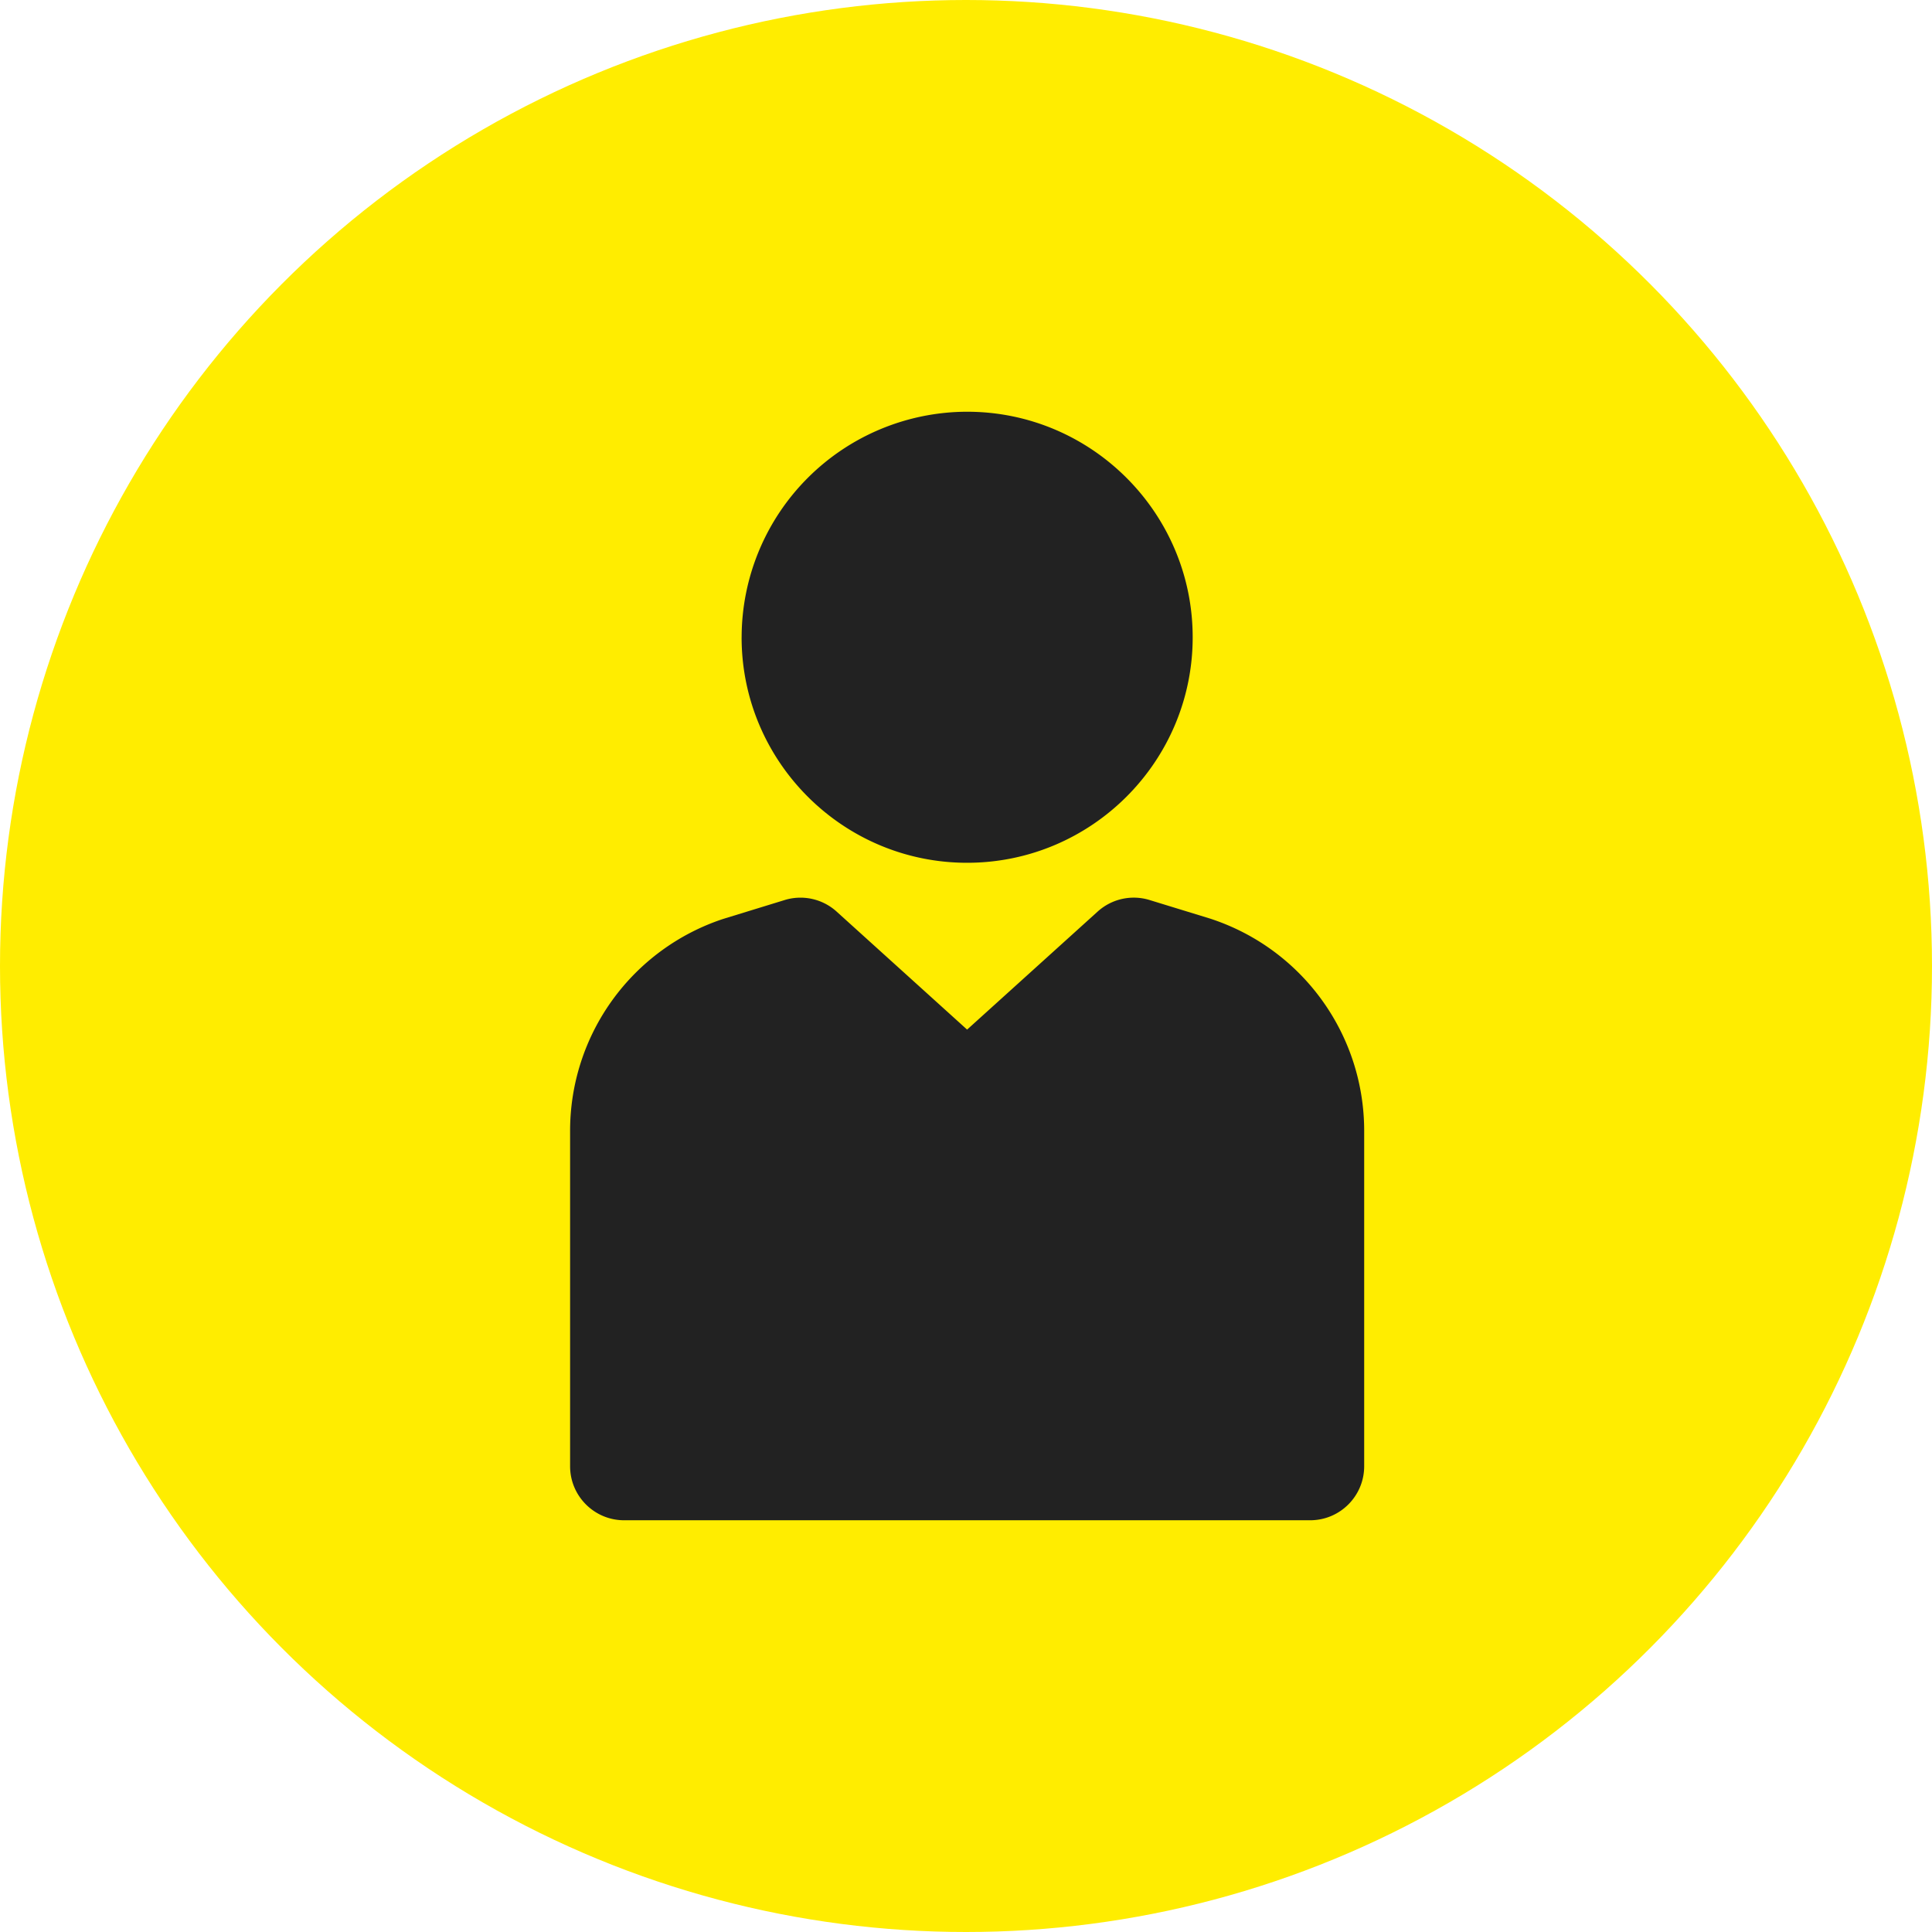
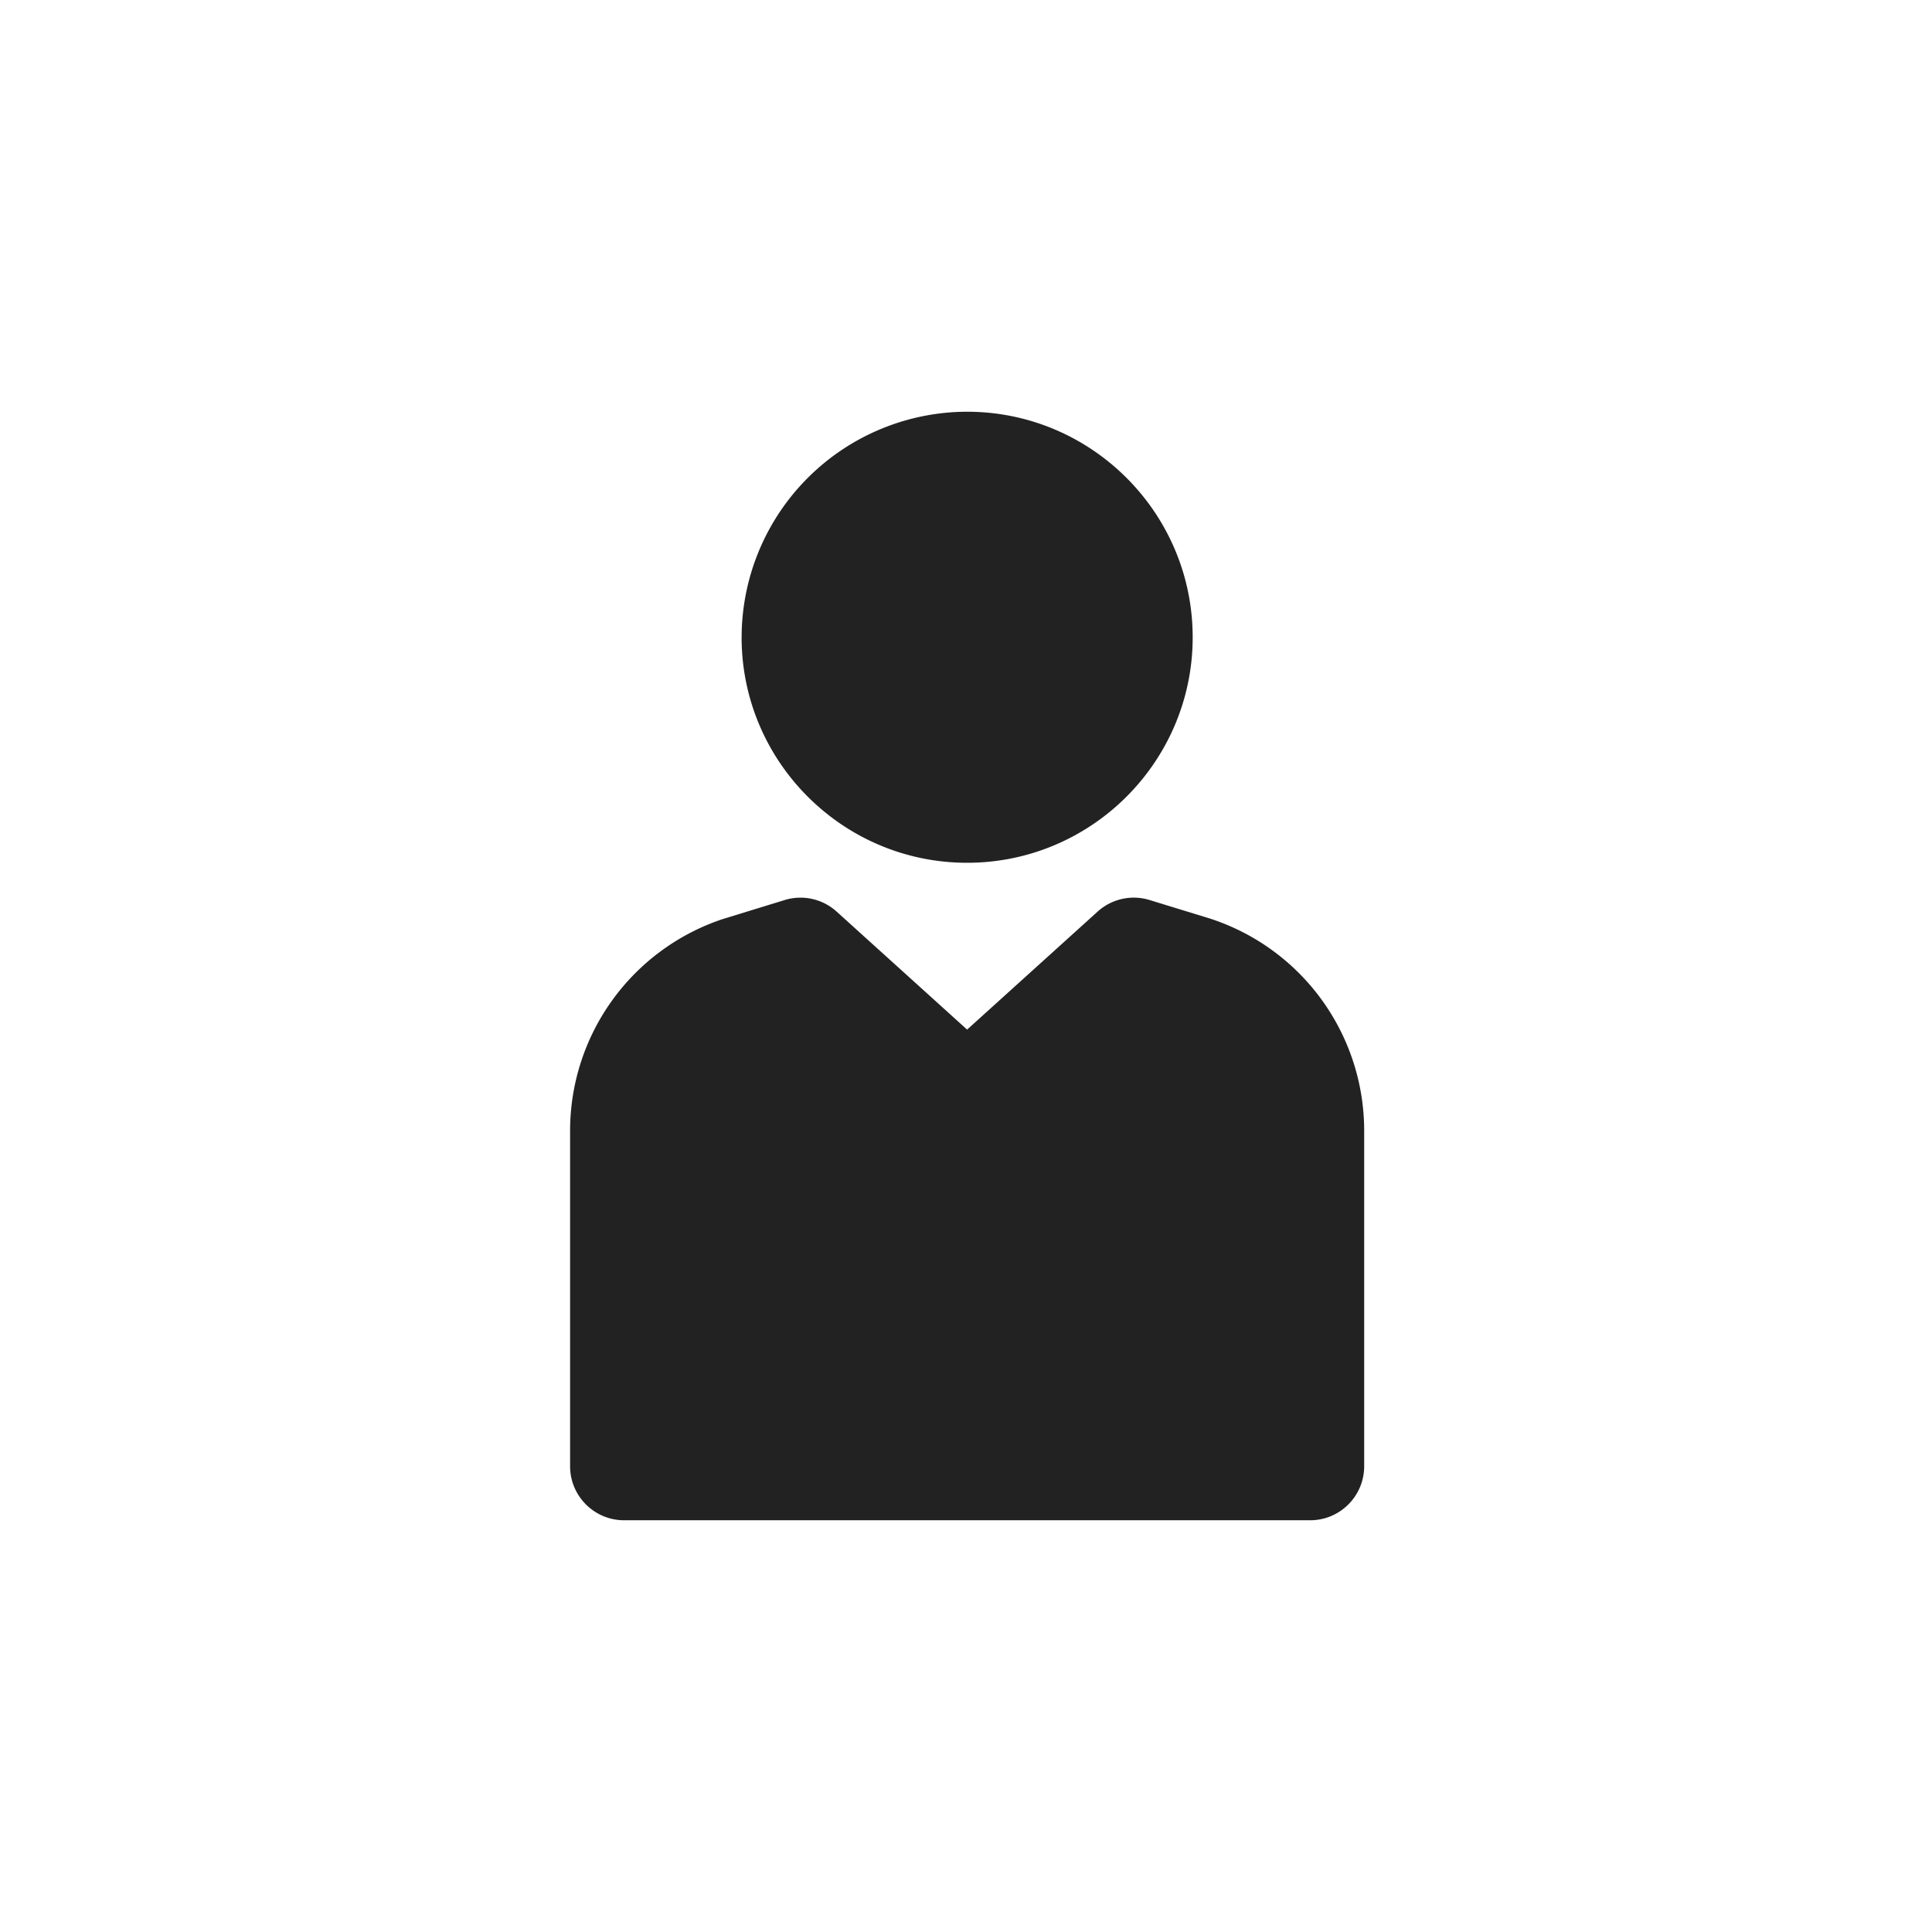
<svg xmlns="http://www.w3.org/2000/svg" width="61" height="61" viewBox="0 0 61 61" fill="none">
-   <circle cx="30.5" cy="30.5" r="30.5" fill="#FFED00" />
  <path d="m38.25 29.017-.04-.013-1.91-.586a1.7 1.7 0 0 0-1.645.365l-4.12 3.725-4.119-3.725a1.7 1.7 0 0 0-1.643-.365l-1.95.599A7.045 7.045 0 0 0 18 35.707v10.587c0 .942.764 1.706 1.706 1.706h21.66c.943 0 1.706-.764 1.706-1.706V35.708c0-3.04-1.938-5.73-4.823-6.691M23.415 20.12c0 3.927 3.195 7.121 7.12 7.121 3.927 0 7.122-3.194 7.122-7.12S34.462 13 30.536 13a7.13 7.13 0 0 0-7.12 7.12" fill="#222" />
</svg>